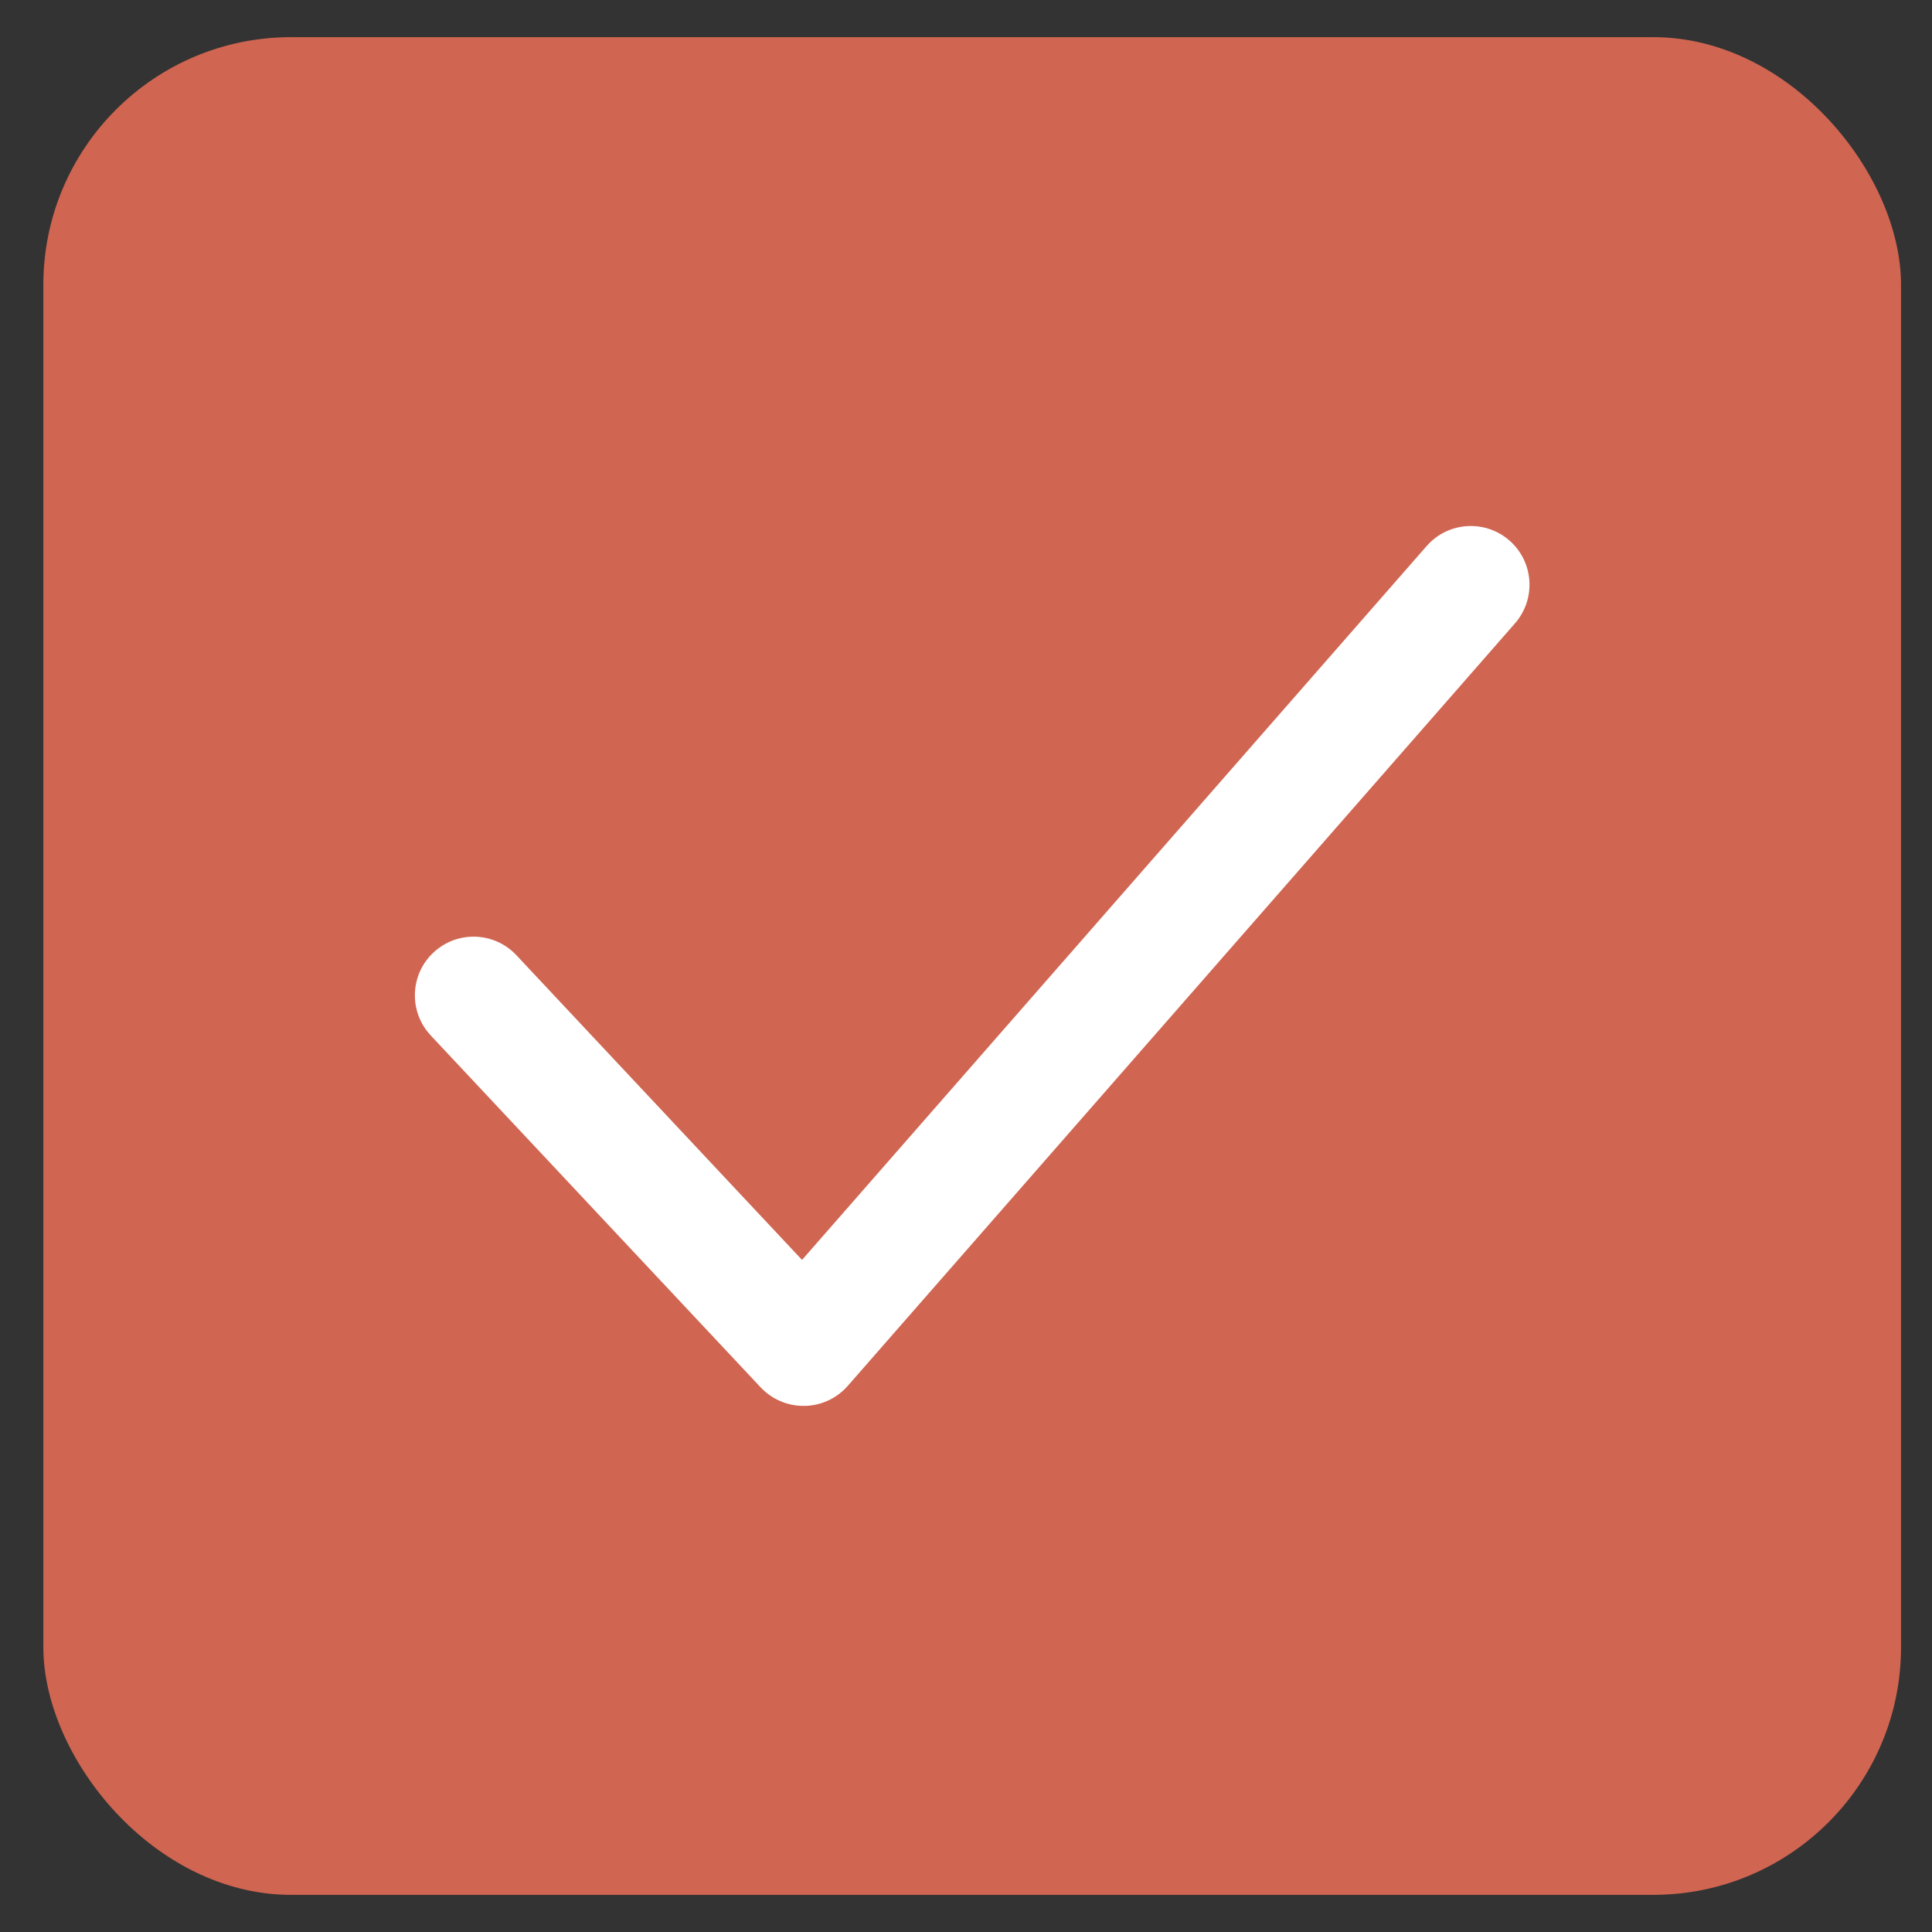
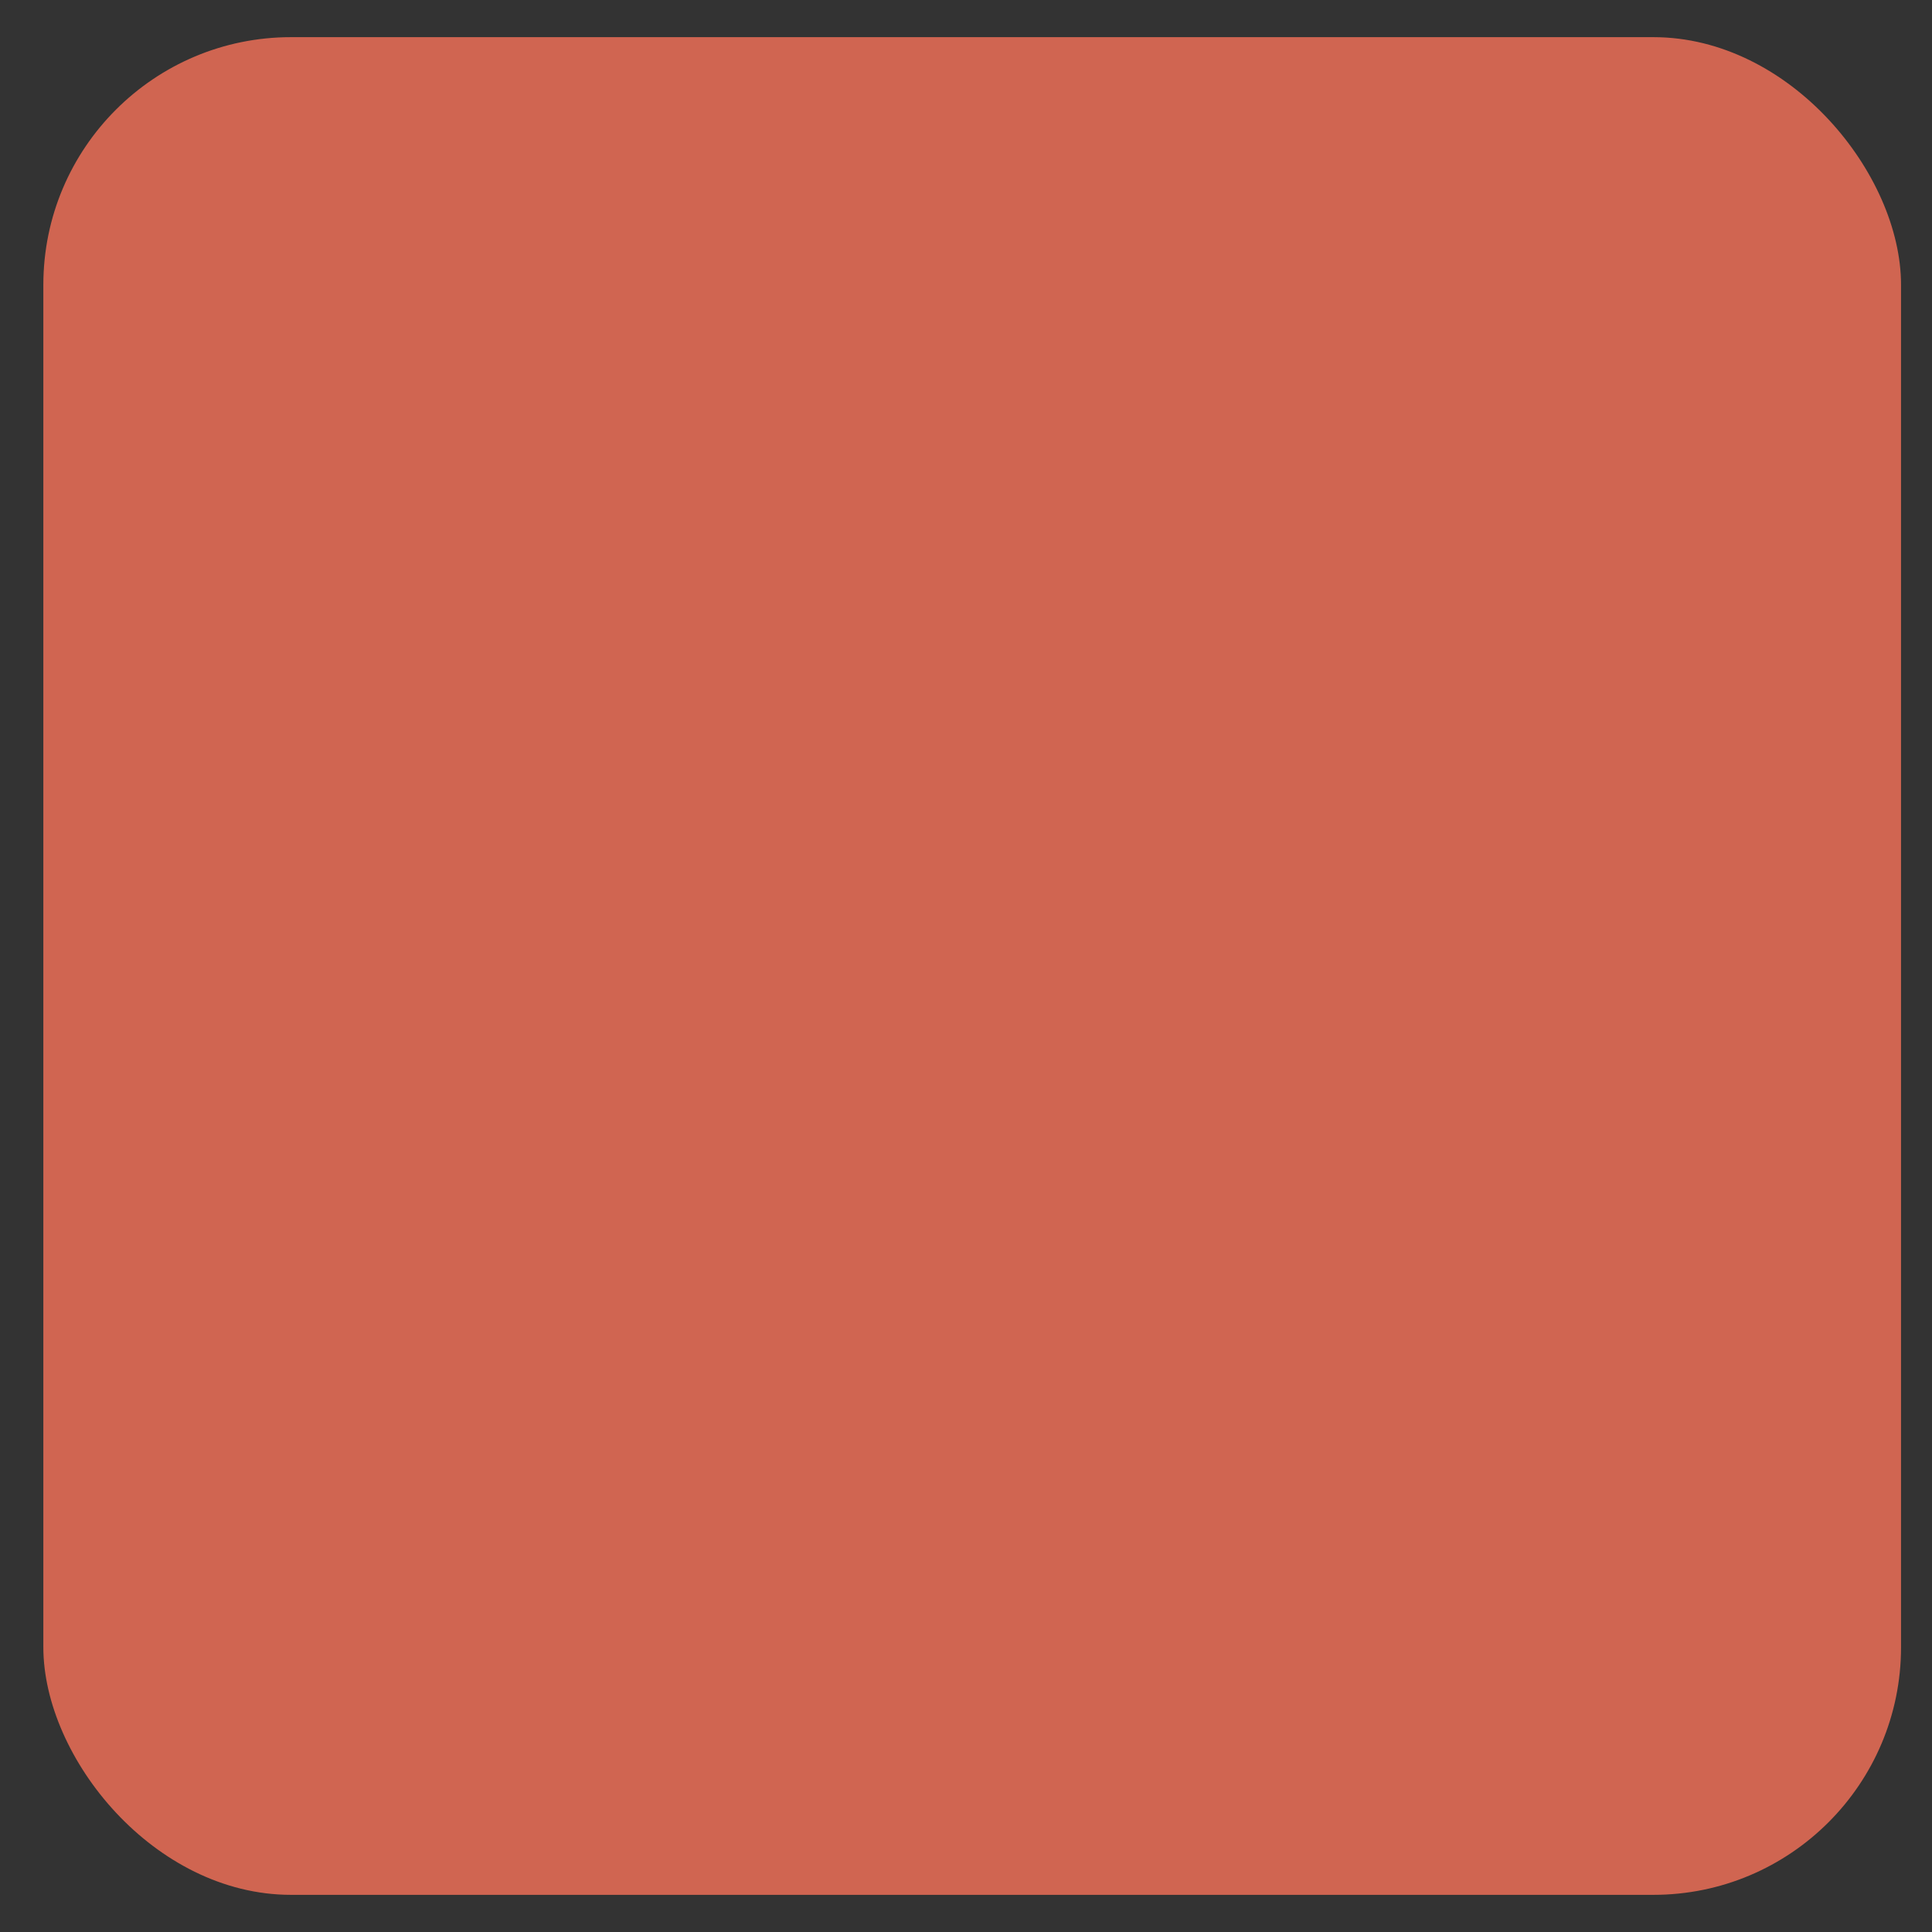
<svg xmlns="http://www.w3.org/2000/svg" width="39" height="39" viewBox="0 0 39 39" fill="none">
  <rect x="0" y="0" width="39" height="39" fill="#333333" stroke="none" />
  <rect x="0.875" y="0.75" width="37.5" height="37.5" rx="5" fill="#D06551" />
  <g clip-path="url(#clip0_186_163)">
-     <path d="M30.47 10.911C29.979 10.481 29.23 10.53 28.799 11.022L16.19 25.433L10.423 19.281C9.975 18.805 9.227 18.781 8.75 19.228C8.272 19.674 8.248 20.425 8.695 20.902L15.356 28.007C15.581 28.245 15.893 28.38 16.221 28.38H16.241C16.576 28.375 16.891 28.229 17.113 27.976L30.583 12.582C31.012 12.089 30.963 11.342 30.47 10.911Z" fill="white" />
+     <path d="M30.47 10.911C29.979 10.481 29.23 10.53 28.799 11.022L16.19 25.433L10.423 19.281C9.975 18.805 9.227 18.781 8.75 19.228L15.356 28.007C15.581 28.245 15.893 28.38 16.221 28.38H16.241C16.576 28.375 16.891 28.229 17.113 27.976L30.583 12.582C31.012 12.089 30.963 11.342 30.47 10.911Z" fill="white" />
  </g>
  <defs>
    <clipPath id="clip0_186_163">
-       <rect width="22.5" height="22.5" fill="white" transform="translate(8.375 8.25)" />
-     </clipPath>
+       </clipPath>
  </defs>
</svg>